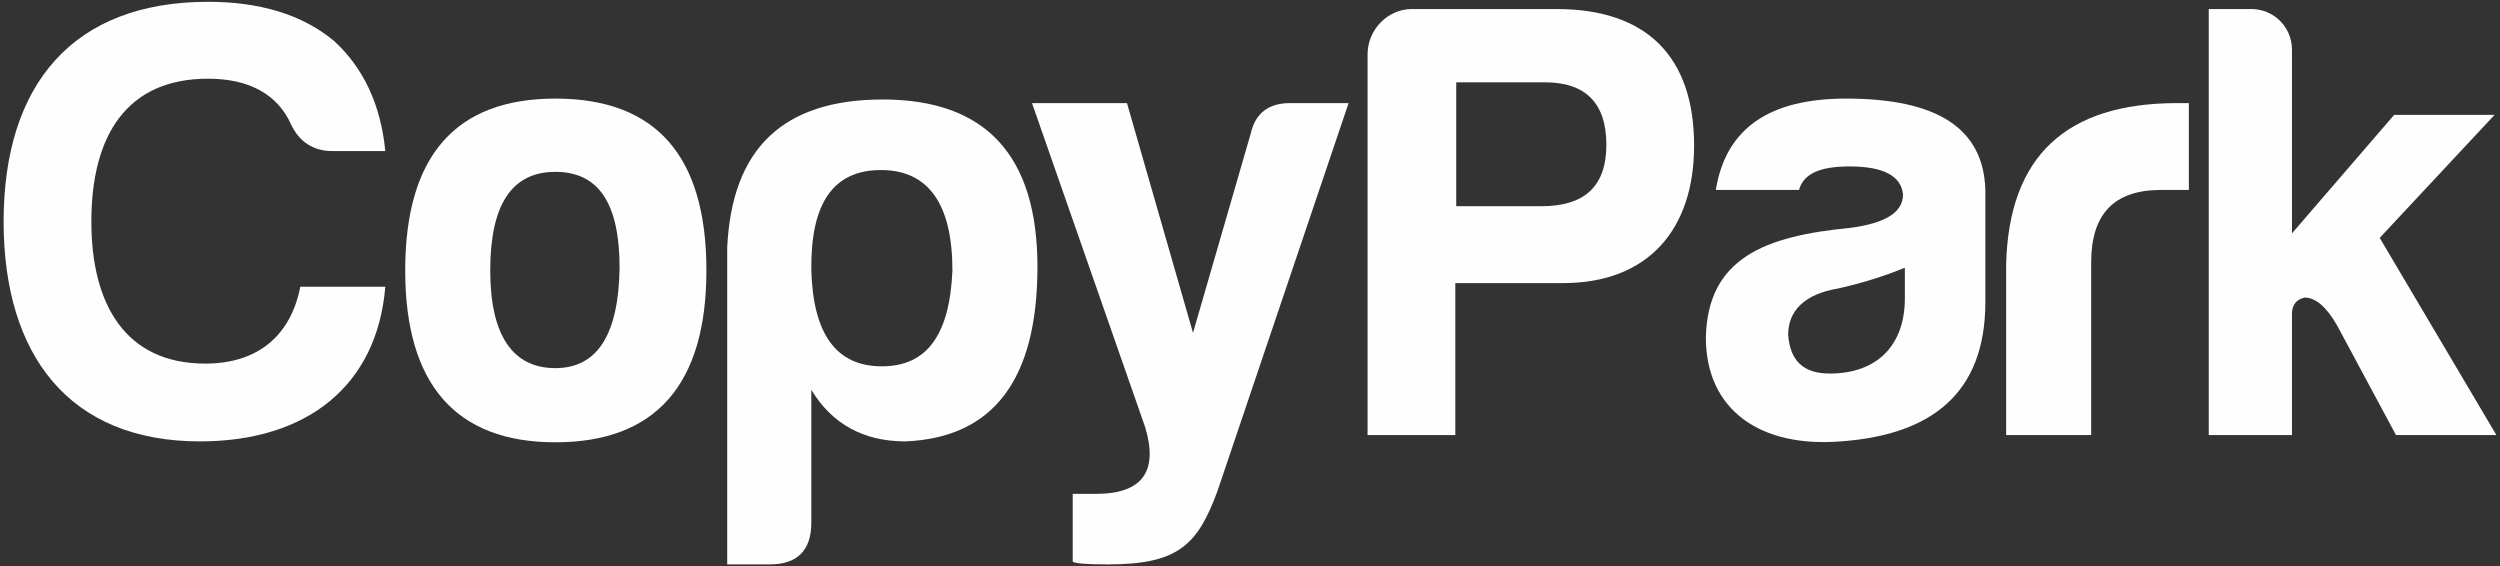
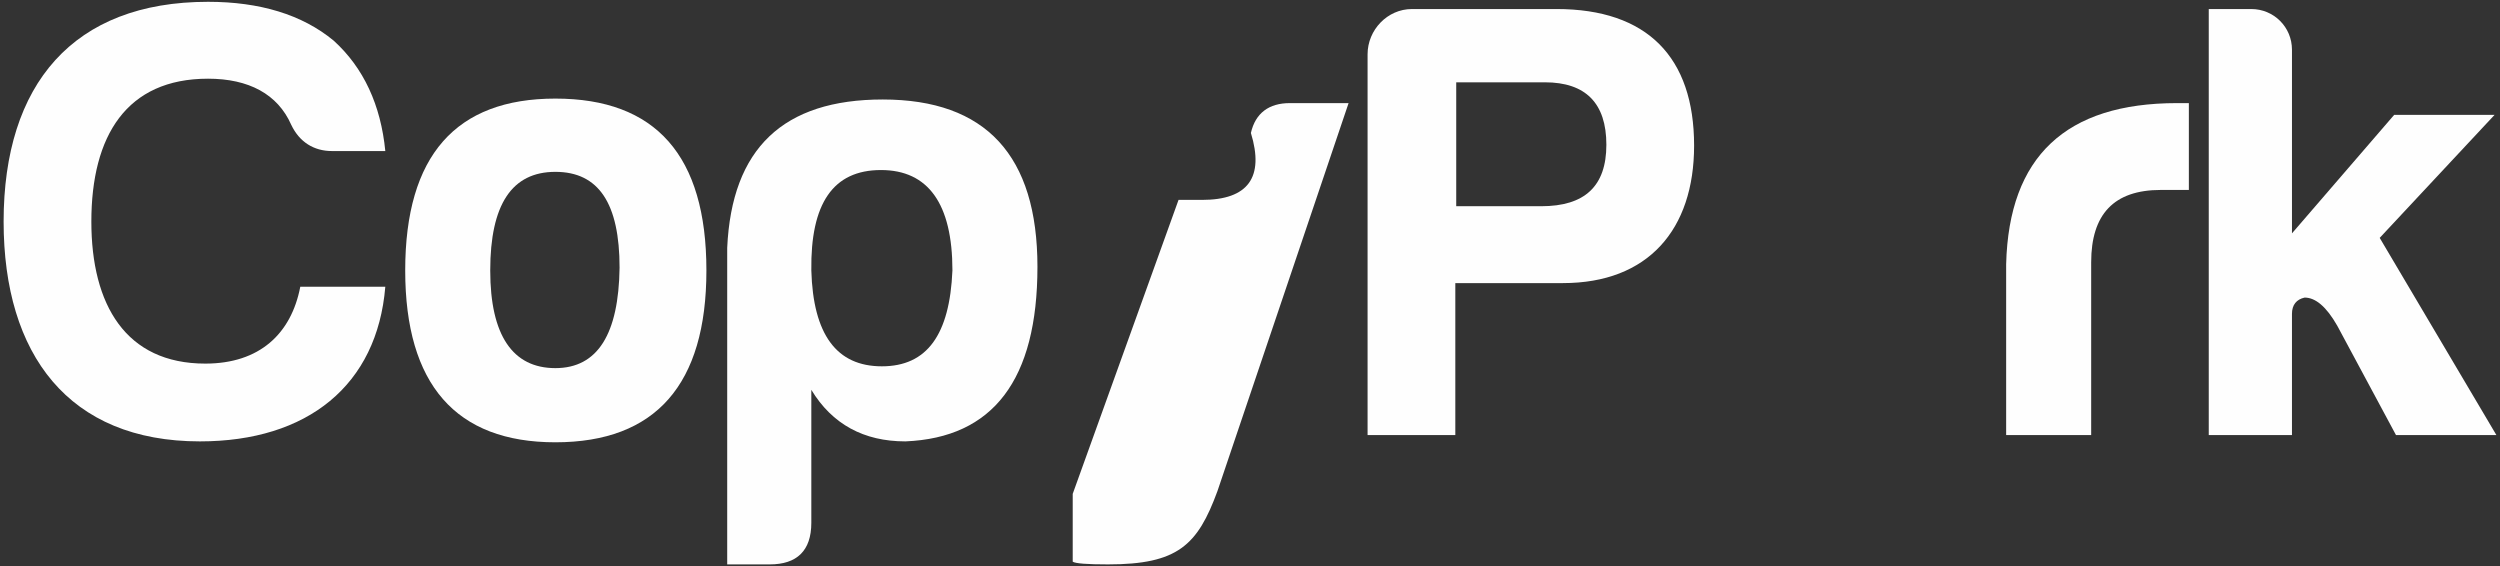
<svg xmlns="http://www.w3.org/2000/svg" xml:space="preserve" width="2764px" height="626px" version="1.1" style="shape-rendering:geometricPrecision; text-rendering:geometricPrecision; image-rendering:optimizeQuality; fill-rule:evenodd; clip-rule:evenodd" viewBox="0 0 2764 626">
  <rect x="0" y="0" width="2764" height="626" fill="#333333" stroke="none" />
  <defs>
    <style type="text/css"> .fil0 {fill:#FEFEFE;fill-rule:nonzero} </style>
  </defs>
  <g id="Warstwa_x0020_1">
    <path class="fil0" d="M426 317l-94 0c-10,52 -45,85 -105,85 -88,0 -126,-65 -126,-157 0,-95 39,-158 129,-158 45,0 77,17 92,51 9,19 25,29 45,29l59 0c-5,-51 -24,-92 -57,-122 -35,-29 -82,-43 -139,-43 -149,0 -226,91 -226,243 0,147 72,243 217,243 119,0 196,-62 205,-171z" />
    <path id="1" class="fil0" d="M614 109c-110,0 -166,63 -166,190 0,126 56,190 166,190 111,0 167,-64 167,-190 0,-127 -56,-190 -167,-190zm0 81c48,0 71,35 71,106 -1,73 -24,111 -71,111 -47,0 -72,-36 -72,-108 0,-73 24,-109 72,-109z" />
    <path id="2" class="fil0" d="M897 578c0,31 -16,46 -46,46l-47 0 0 -350c5,-110 62,-164 172,-164 114,0 171,62 171,185 0,125 -49,189 -146,193 -46,0 -81,-19 -104,-57l0 147zm78 -173c50,0 75,-35 78,-106 0,-74 -27,-111 -79,-111 -53,0 -78,37 -77,111 2,71 28,106 78,106z" />
-     <path id="3" class="fil0" d="M1186 546l0 75c3,2 16,3 39,3 77,0 99,-21 121,-81l145 -429 -65 0c-23,0 -38,11 -43,33l-64 221 -73 -254 -105 0 125 358c15,49 -3,74 -54,74l-26 0z" />
+     <path id="3" class="fil0" d="M1186 546l0 75c3,2 16,3 39,3 77,0 99,-21 121,-81l145 -429 -65 0c-23,0 -38,11 -43,33c15,49 -3,74 -54,74l-26 0z" />
    <path id="4" class="fil0" d="M1873 161c0,-98 -52,-151 -152,-151l-160 0c-27,0 -49,23 -49,50l0 421 97 0 0 -168 119 0c94,0 145,-59 145,-152zm-263 67l0 -137 98 0c45,0 68,23 68,69 0,46 -24,68 -72,68l-94 0z" />
-     <path id="5" class="fil0" d="M2023 413c-29,0 -44,-14 -46,-43 0,-27 19,-45 55,-51 27,-6 52,-14 74,-23l0 34c0,52 -31,83 -83,83zm22 -229c38,0 57,11 59,31 0,20 -20,32 -59,37 -93,9 -157,33 -159,121 0,81 61,122 149,115 99,-7 160,-52 160,-154l0 -124c-2,-68 -53,-101 -154,-101 -85,0 -133,33 -144,101l92 0c5,-18 23,-26 56,-26z" />
    <path id="6" class="fil0" d="M2218 481l94 0 0 -191c0,-53 25,-80 77,-80l31 0 0 -96 -13 0c-123,0 -186,59 -189,178l0 189z" />
    <path id="7" class="fil0" d="M2489 10l-47 0 0 471 92 0 0 -134c0,-10 5,-16 14,-18 12,0 24,10 36,31l65 121 111 0 -129 -218 127 -136 -111 0 -113 131 0 -203c0,-25 -20,-45 -45,-45z" />
  </g>
</svg>